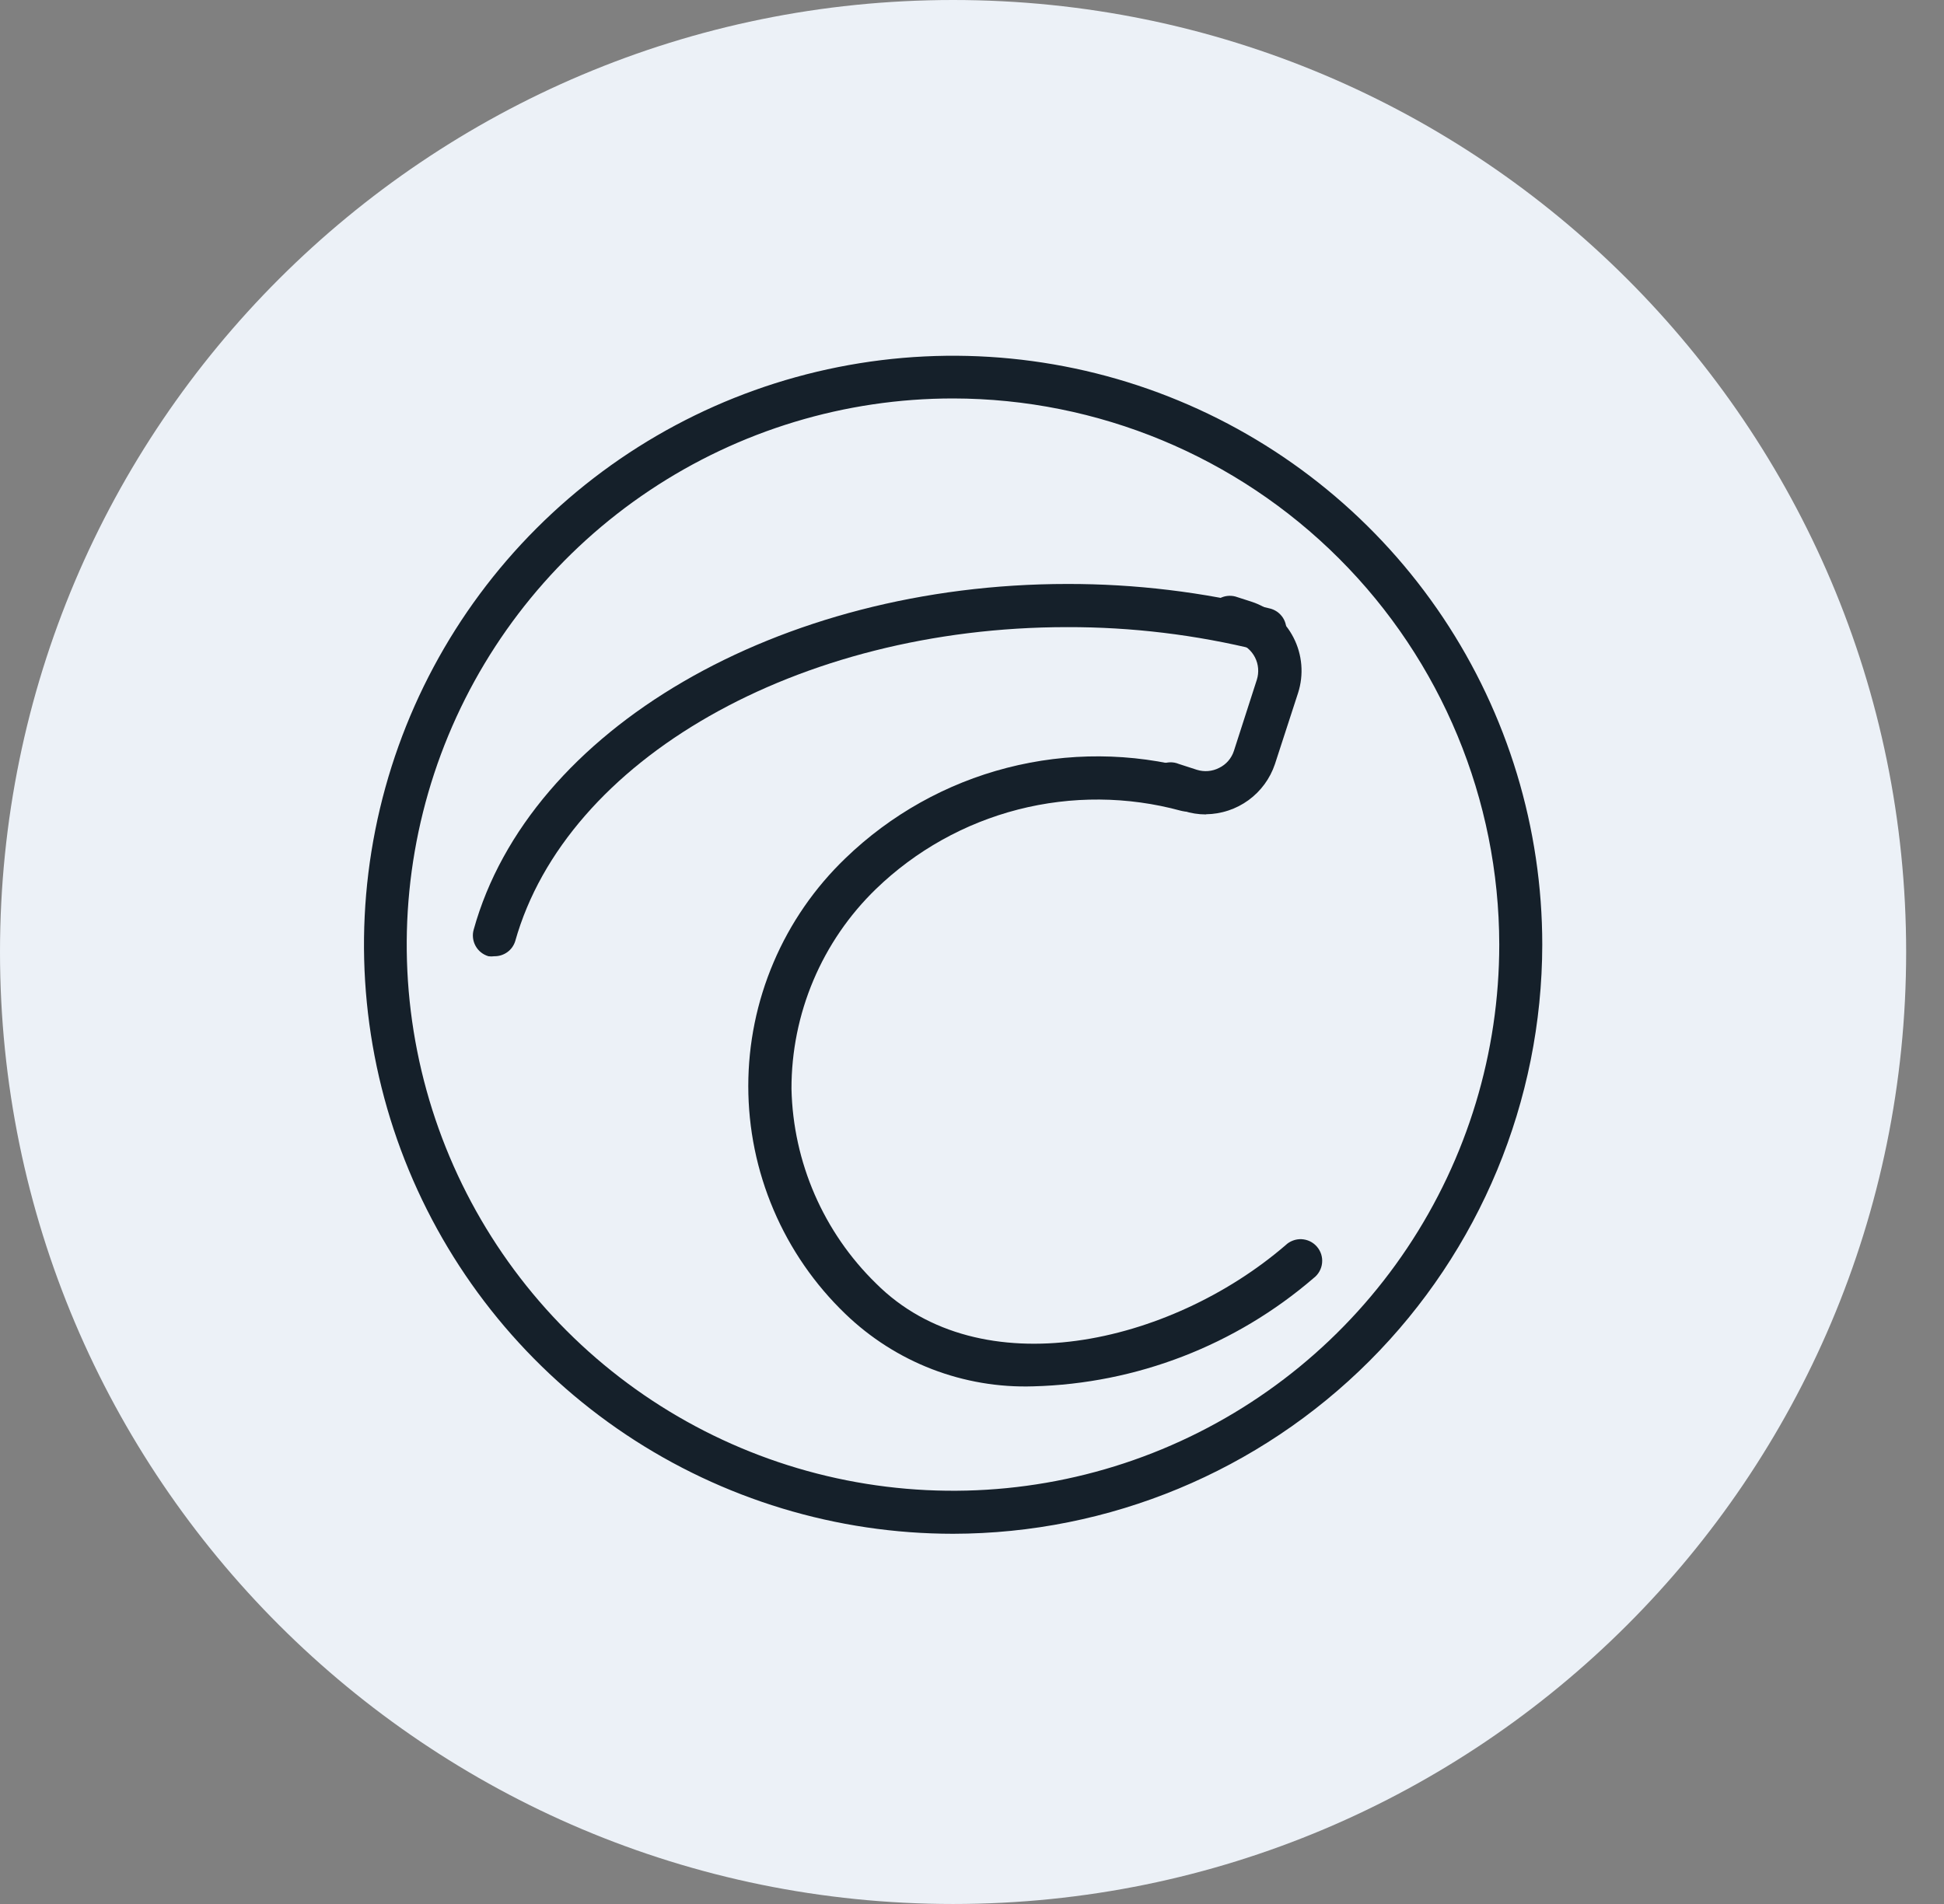
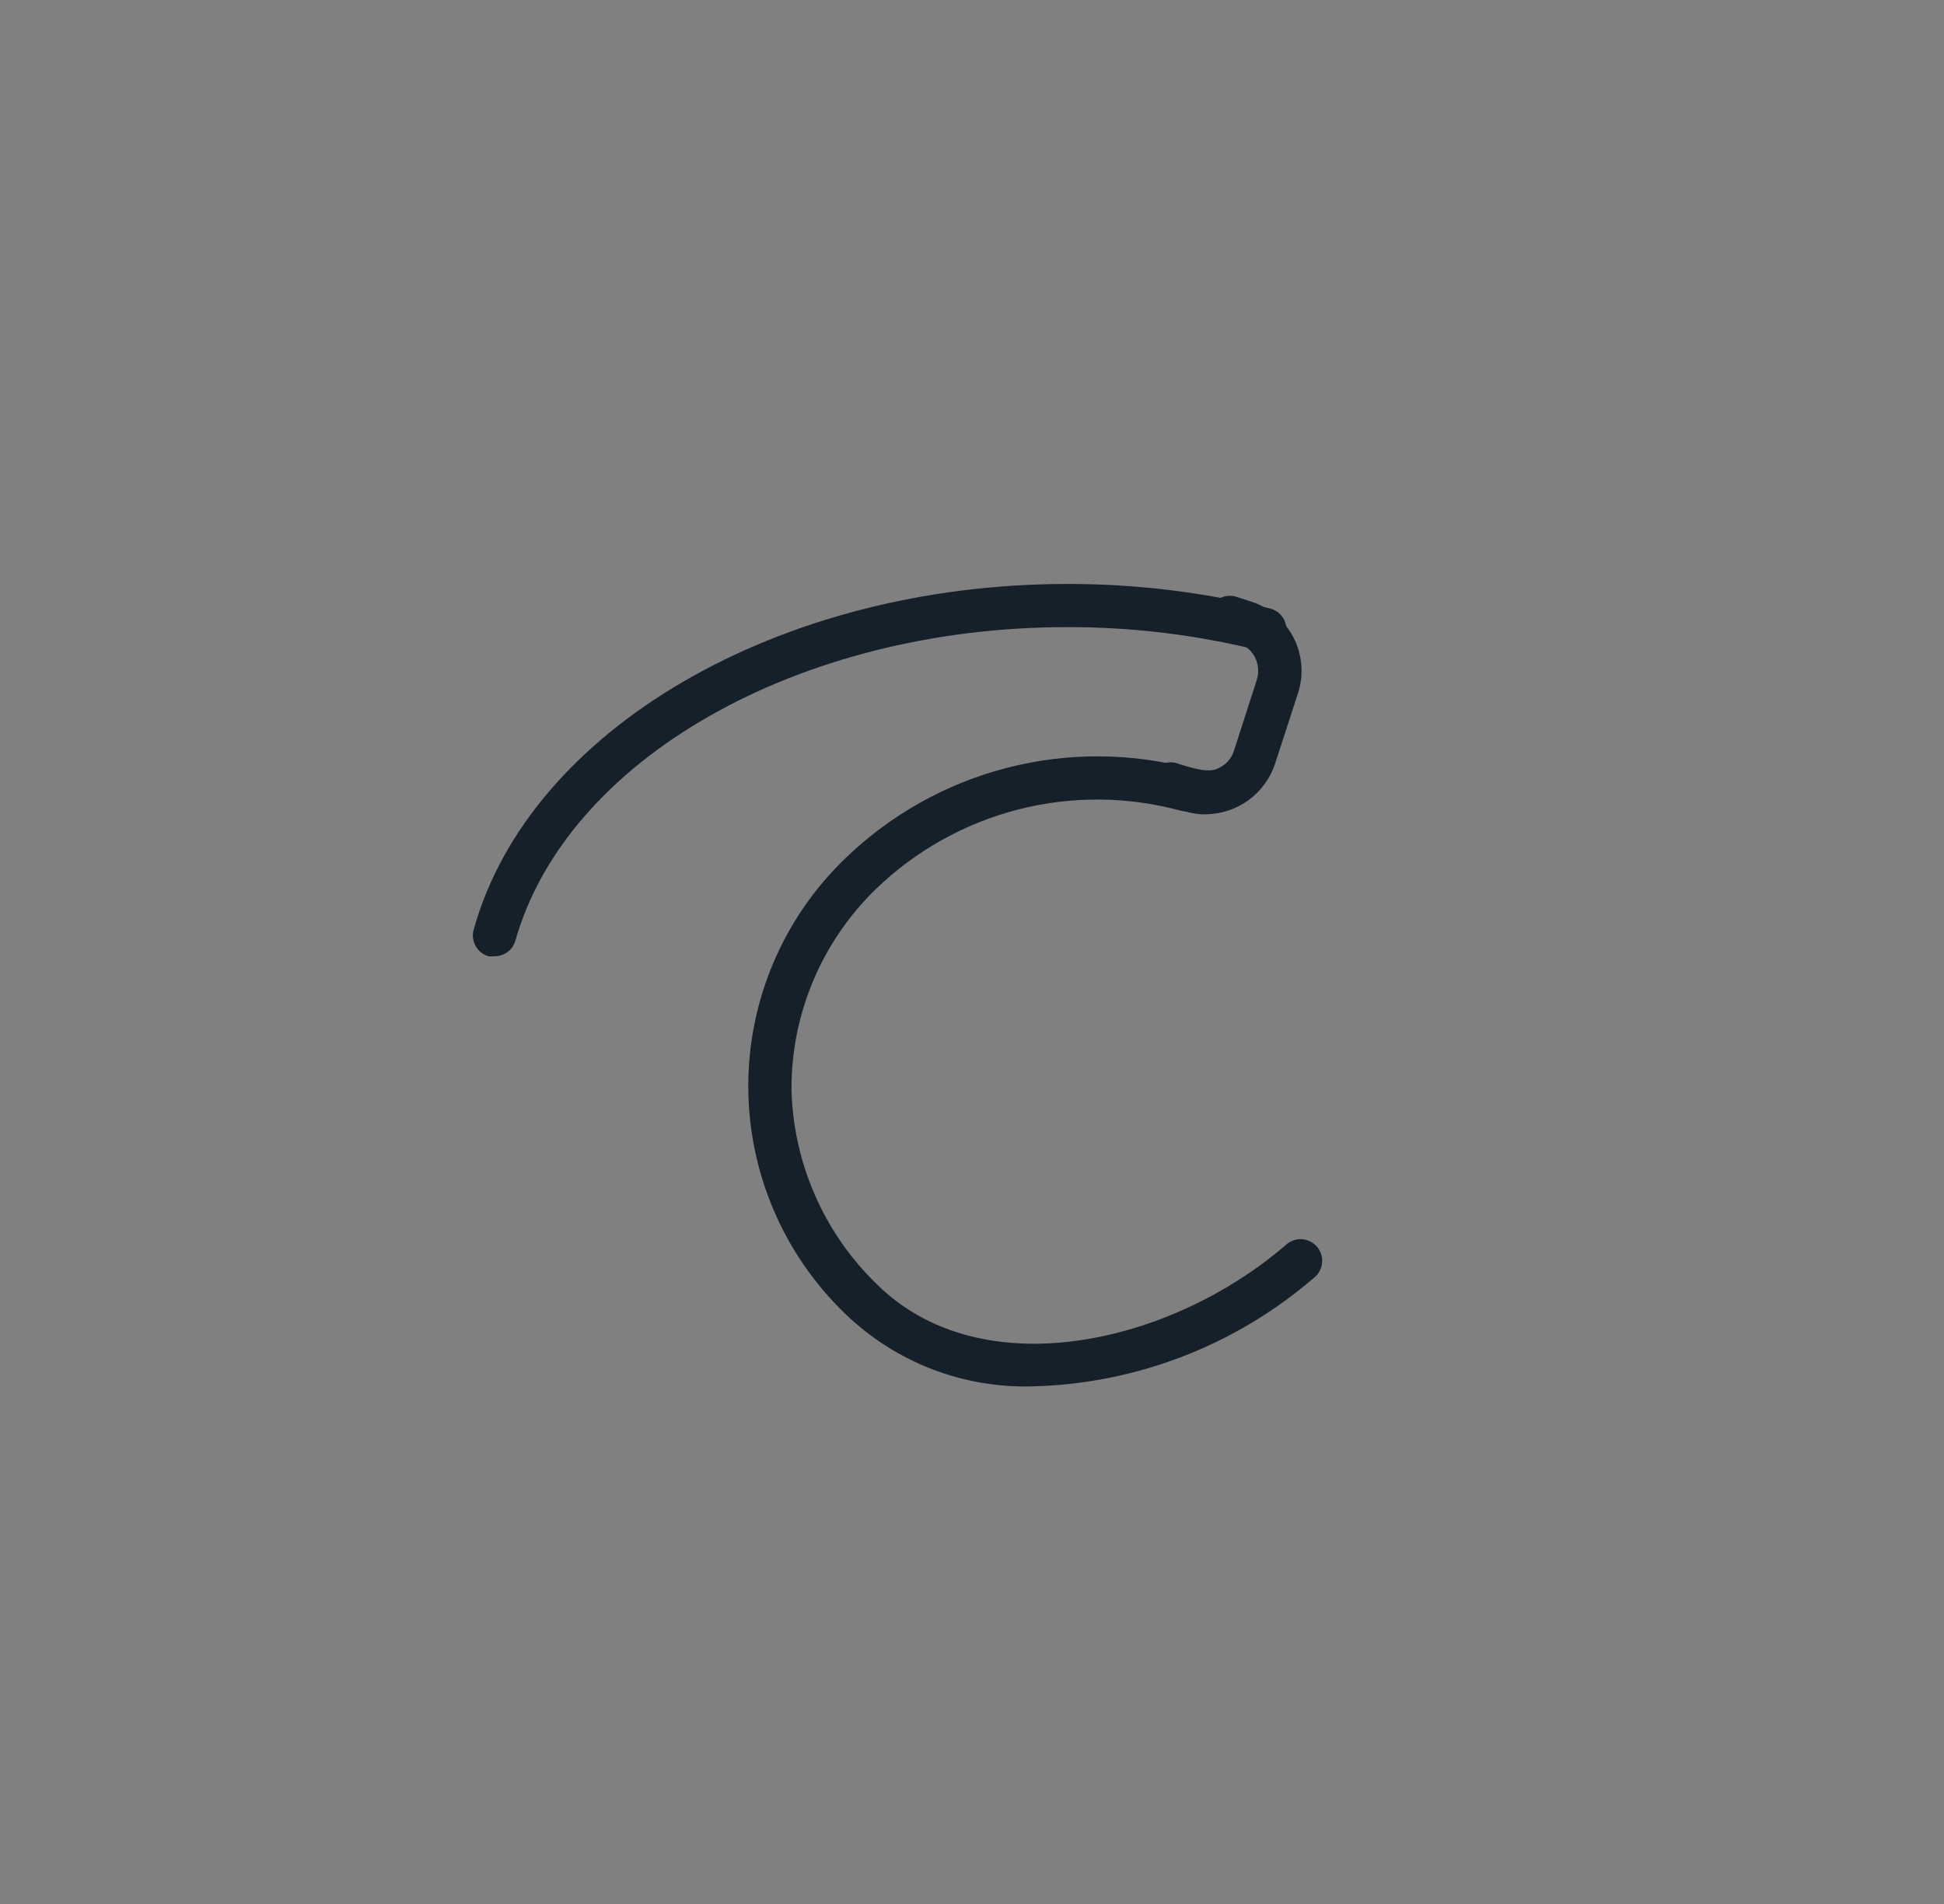
<svg xmlns="http://www.w3.org/2000/svg" width="49" height="48" viewBox="0 0 49 48" fill="none">
  <rect x="0" y="0" width="49" height="48" fill="#808080" stroke="none" />
-   <path d="M24.023 48C37.291 48 48.046 37.255 48.046 24C48.046 10.745 37.291 0 24.023 0C10.755 0 0 10.745 0 24C0 37.255 10.755 48 24.023 48Z" fill="#ECF1F7" />
-   <path d="M24.025 38.667C21.088 38.667 18.216 37.796 15.774 36.164C13.332 34.532 11.429 32.213 10.305 29.5C9.181 26.787 8.887 23.801 9.46 20.921C10.033 18.04 11.447 15.394 13.524 13.318C15.601 11.241 18.247 9.827 21.128 9.254C24.008 8.681 26.994 8.975 29.707 10.099C32.421 11.223 34.74 13.126 36.372 15.568C38.003 18.01 38.874 20.881 38.874 23.817C38.868 27.754 37.302 31.527 34.518 34.311C31.735 37.094 27.961 38.661 24.025 38.667ZM24.025 10.045C21.301 10.044 18.638 10.851 16.373 12.364C14.108 13.876 12.343 16.027 11.3 18.543C10.258 21.059 9.985 23.828 10.516 26.499C11.047 29.17 12.358 31.624 14.284 33.55C16.21 35.476 18.664 36.787 21.335 37.318C24.007 37.849 26.776 37.577 29.292 36.534C31.808 35.491 33.959 33.726 35.471 31.461C36.984 29.196 37.791 26.534 37.79 23.81C37.785 20.161 36.334 16.662 33.753 14.082C31.172 11.502 27.674 10.05 24.025 10.045Z" fill="#15202A" />
  <path d="M26.045 34.95C25.174 34.978 24.306 34.83 23.492 34.517C22.678 34.203 21.936 33.729 21.308 33.124C20.535 32.381 19.919 31.489 19.499 30.502C19.078 29.515 18.861 28.454 18.861 27.381C18.861 26.308 19.078 25.247 19.499 24.26C19.919 23.273 20.535 22.381 21.308 21.638C22.446 20.538 23.85 19.752 25.382 19.357C26.915 18.962 28.523 18.972 30.051 19.385C30.191 19.423 30.31 19.515 30.382 19.64C30.454 19.766 30.473 19.915 30.435 20.055C30.397 20.195 30.305 20.314 30.18 20.386C30.054 20.458 29.905 20.477 29.765 20.439C28.423 20.073 27.009 20.063 25.662 20.408C24.315 20.754 23.081 21.444 22.081 22.41C21.405 23.064 20.868 23.848 20.502 24.714C20.136 25.58 19.948 26.511 19.95 27.452C19.991 29.302 20.756 31.063 22.081 32.356C24.709 34.984 29.483 33.904 32.401 31.394C32.454 31.342 32.518 31.302 32.587 31.276C32.657 31.249 32.731 31.237 32.805 31.24C32.879 31.244 32.952 31.262 33.019 31.294C33.086 31.327 33.145 31.372 33.194 31.429C33.243 31.485 33.279 31.55 33.302 31.621C33.324 31.692 33.332 31.767 33.324 31.841C33.317 31.915 33.294 31.986 33.258 32.051C33.222 32.116 33.173 32.173 33.114 32.218C31.143 33.916 28.646 34.882 26.045 34.95Z" fill="#15202A" />
  <path d="M12.459 24.107C12.41 24.114 12.36 24.114 12.311 24.107C12.173 24.066 12.056 23.973 11.987 23.847C11.918 23.721 11.9 23.573 11.94 23.435C13.343 18.386 19.635 14.722 26.901 14.722C28.614 14.719 30.322 14.925 31.987 15.335C32.059 15.349 32.127 15.379 32.188 15.42C32.249 15.462 32.3 15.516 32.34 15.578C32.379 15.64 32.405 15.71 32.417 15.783C32.429 15.856 32.426 15.93 32.408 16.002C32.39 16.073 32.358 16.14 32.313 16.199C32.269 16.258 32.213 16.307 32.149 16.343C32.085 16.38 32.014 16.403 31.941 16.412C31.868 16.42 31.794 16.414 31.723 16.393C30.144 16.002 28.523 15.806 26.897 15.81C20.111 15.81 14.275 19.151 12.986 23.728C12.951 23.84 12.881 23.937 12.786 24.005C12.691 24.073 12.576 24.109 12.459 24.107Z" fill="#15202A" />
-   <path d="M30.395 20.532C30.205 20.532 30.016 20.502 29.835 20.443L29.378 20.294C29.305 20.277 29.236 20.244 29.176 20.199C29.116 20.154 29.067 20.096 29.03 20.031C28.993 19.965 28.97 19.893 28.963 19.818C28.955 19.743 28.963 19.668 28.986 19.596C29.009 19.525 29.047 19.459 29.097 19.402C29.146 19.346 29.207 19.301 29.276 19.269C29.344 19.237 29.418 19.22 29.493 19.218C29.568 19.216 29.642 19.23 29.712 19.259L30.169 19.407C30.355 19.465 30.556 19.448 30.729 19.359C30.817 19.316 30.895 19.257 30.959 19.183C31.022 19.11 31.071 19.024 31.101 18.932L31.68 17.135C31.738 16.95 31.722 16.748 31.634 16.575C31.546 16.401 31.393 16.269 31.208 16.207L30.8 16.073C30.67 16.022 30.565 15.924 30.506 15.798C30.447 15.672 30.438 15.529 30.481 15.396C30.524 15.264 30.616 15.154 30.738 15.087C30.86 15.02 31.003 15.003 31.138 15.038L31.542 15.168C32.003 15.318 32.385 15.645 32.605 16.076C32.826 16.507 32.867 17.008 32.719 17.469L32.136 19.262C32.014 19.627 31.781 19.945 31.47 20.172C31.158 20.399 30.784 20.523 30.399 20.528L30.395 20.532Z" fill="#15202A" />
+   <path d="M30.395 20.532C30.205 20.532 30.016 20.502 29.835 20.443L29.378 20.294C29.305 20.277 29.236 20.244 29.176 20.199C29.116 20.154 29.067 20.096 29.03 20.031C28.993 19.965 28.97 19.893 28.963 19.818C28.955 19.743 28.963 19.668 28.986 19.596C29.009 19.525 29.047 19.459 29.097 19.402C29.146 19.346 29.207 19.301 29.276 19.269C29.344 19.237 29.418 19.22 29.493 19.218C29.568 19.216 29.642 19.23 29.712 19.259C30.355 19.465 30.556 19.448 30.729 19.359C30.817 19.316 30.895 19.257 30.959 19.183C31.022 19.11 31.071 19.024 31.101 18.932L31.68 17.135C31.738 16.95 31.722 16.748 31.634 16.575C31.546 16.401 31.393 16.269 31.208 16.207L30.8 16.073C30.67 16.022 30.565 15.924 30.506 15.798C30.447 15.672 30.438 15.529 30.481 15.396C30.524 15.264 30.616 15.154 30.738 15.087C30.86 15.02 31.003 15.003 31.138 15.038L31.542 15.168C32.003 15.318 32.385 15.645 32.605 16.076C32.826 16.507 32.867 17.008 32.719 17.469L32.136 19.262C32.014 19.627 31.781 19.945 31.47 20.172C31.158 20.399 30.784 20.523 30.399 20.528L30.395 20.532Z" fill="#15202A" />
</svg>